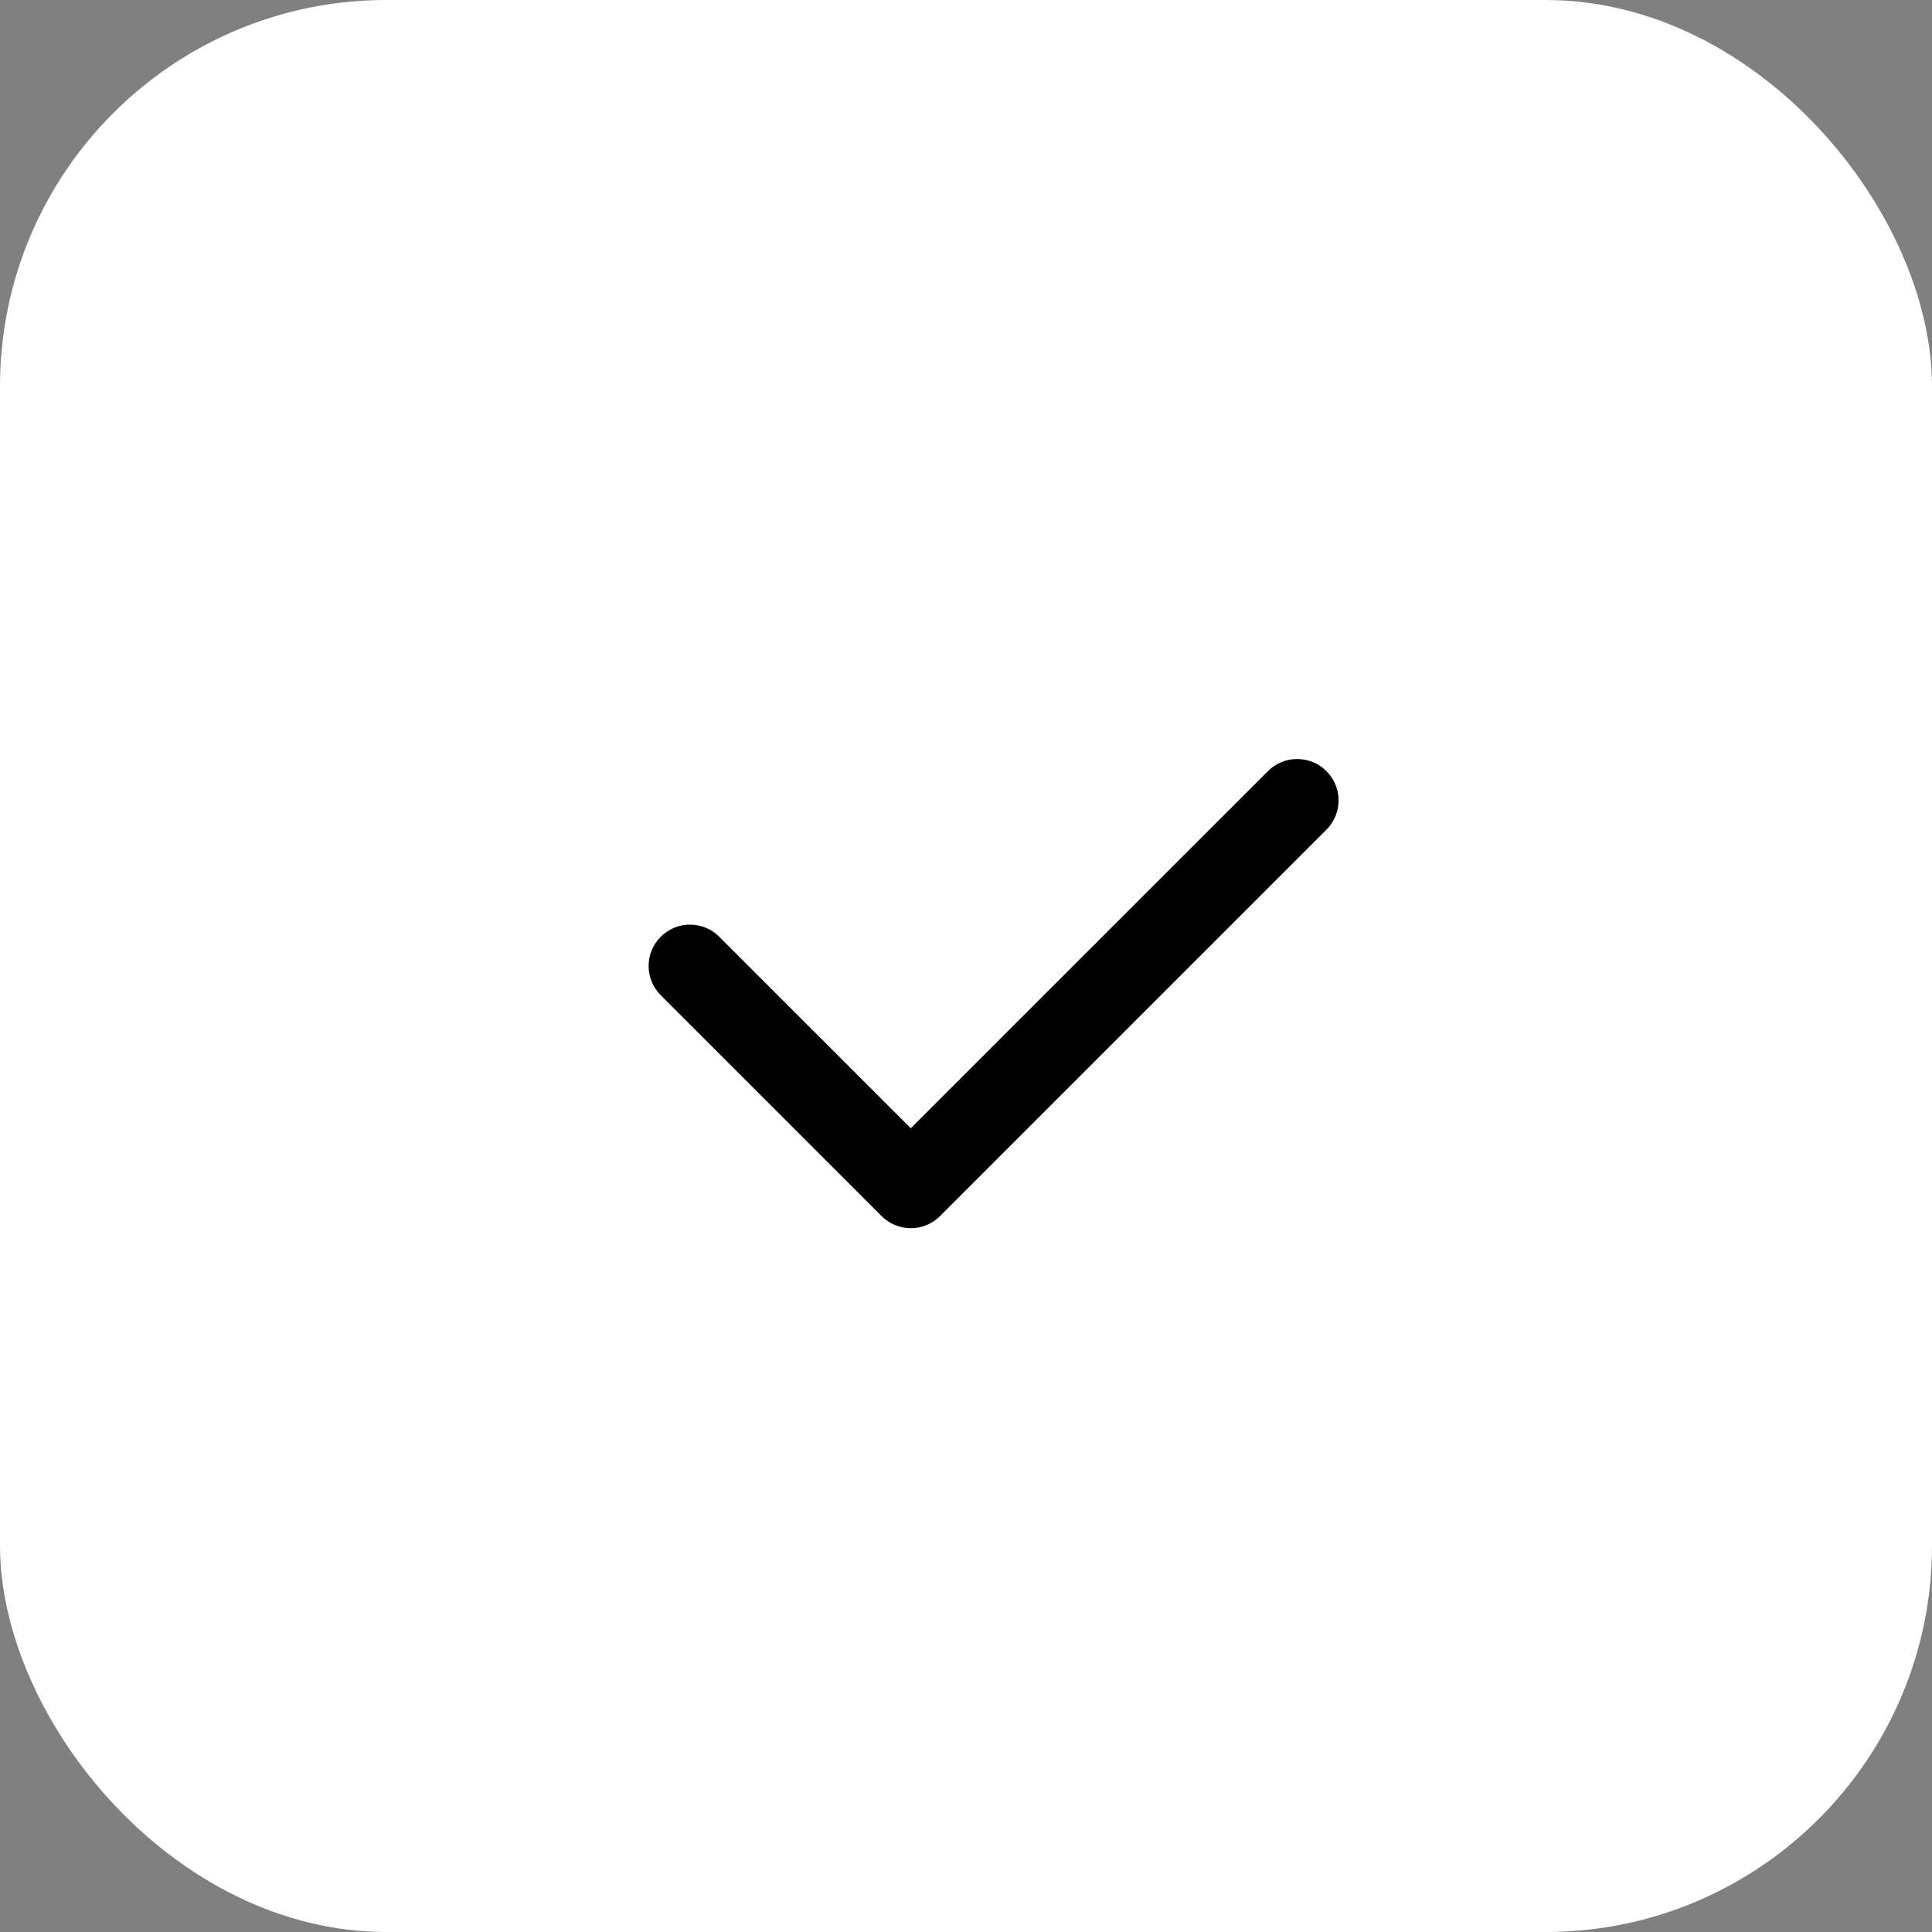
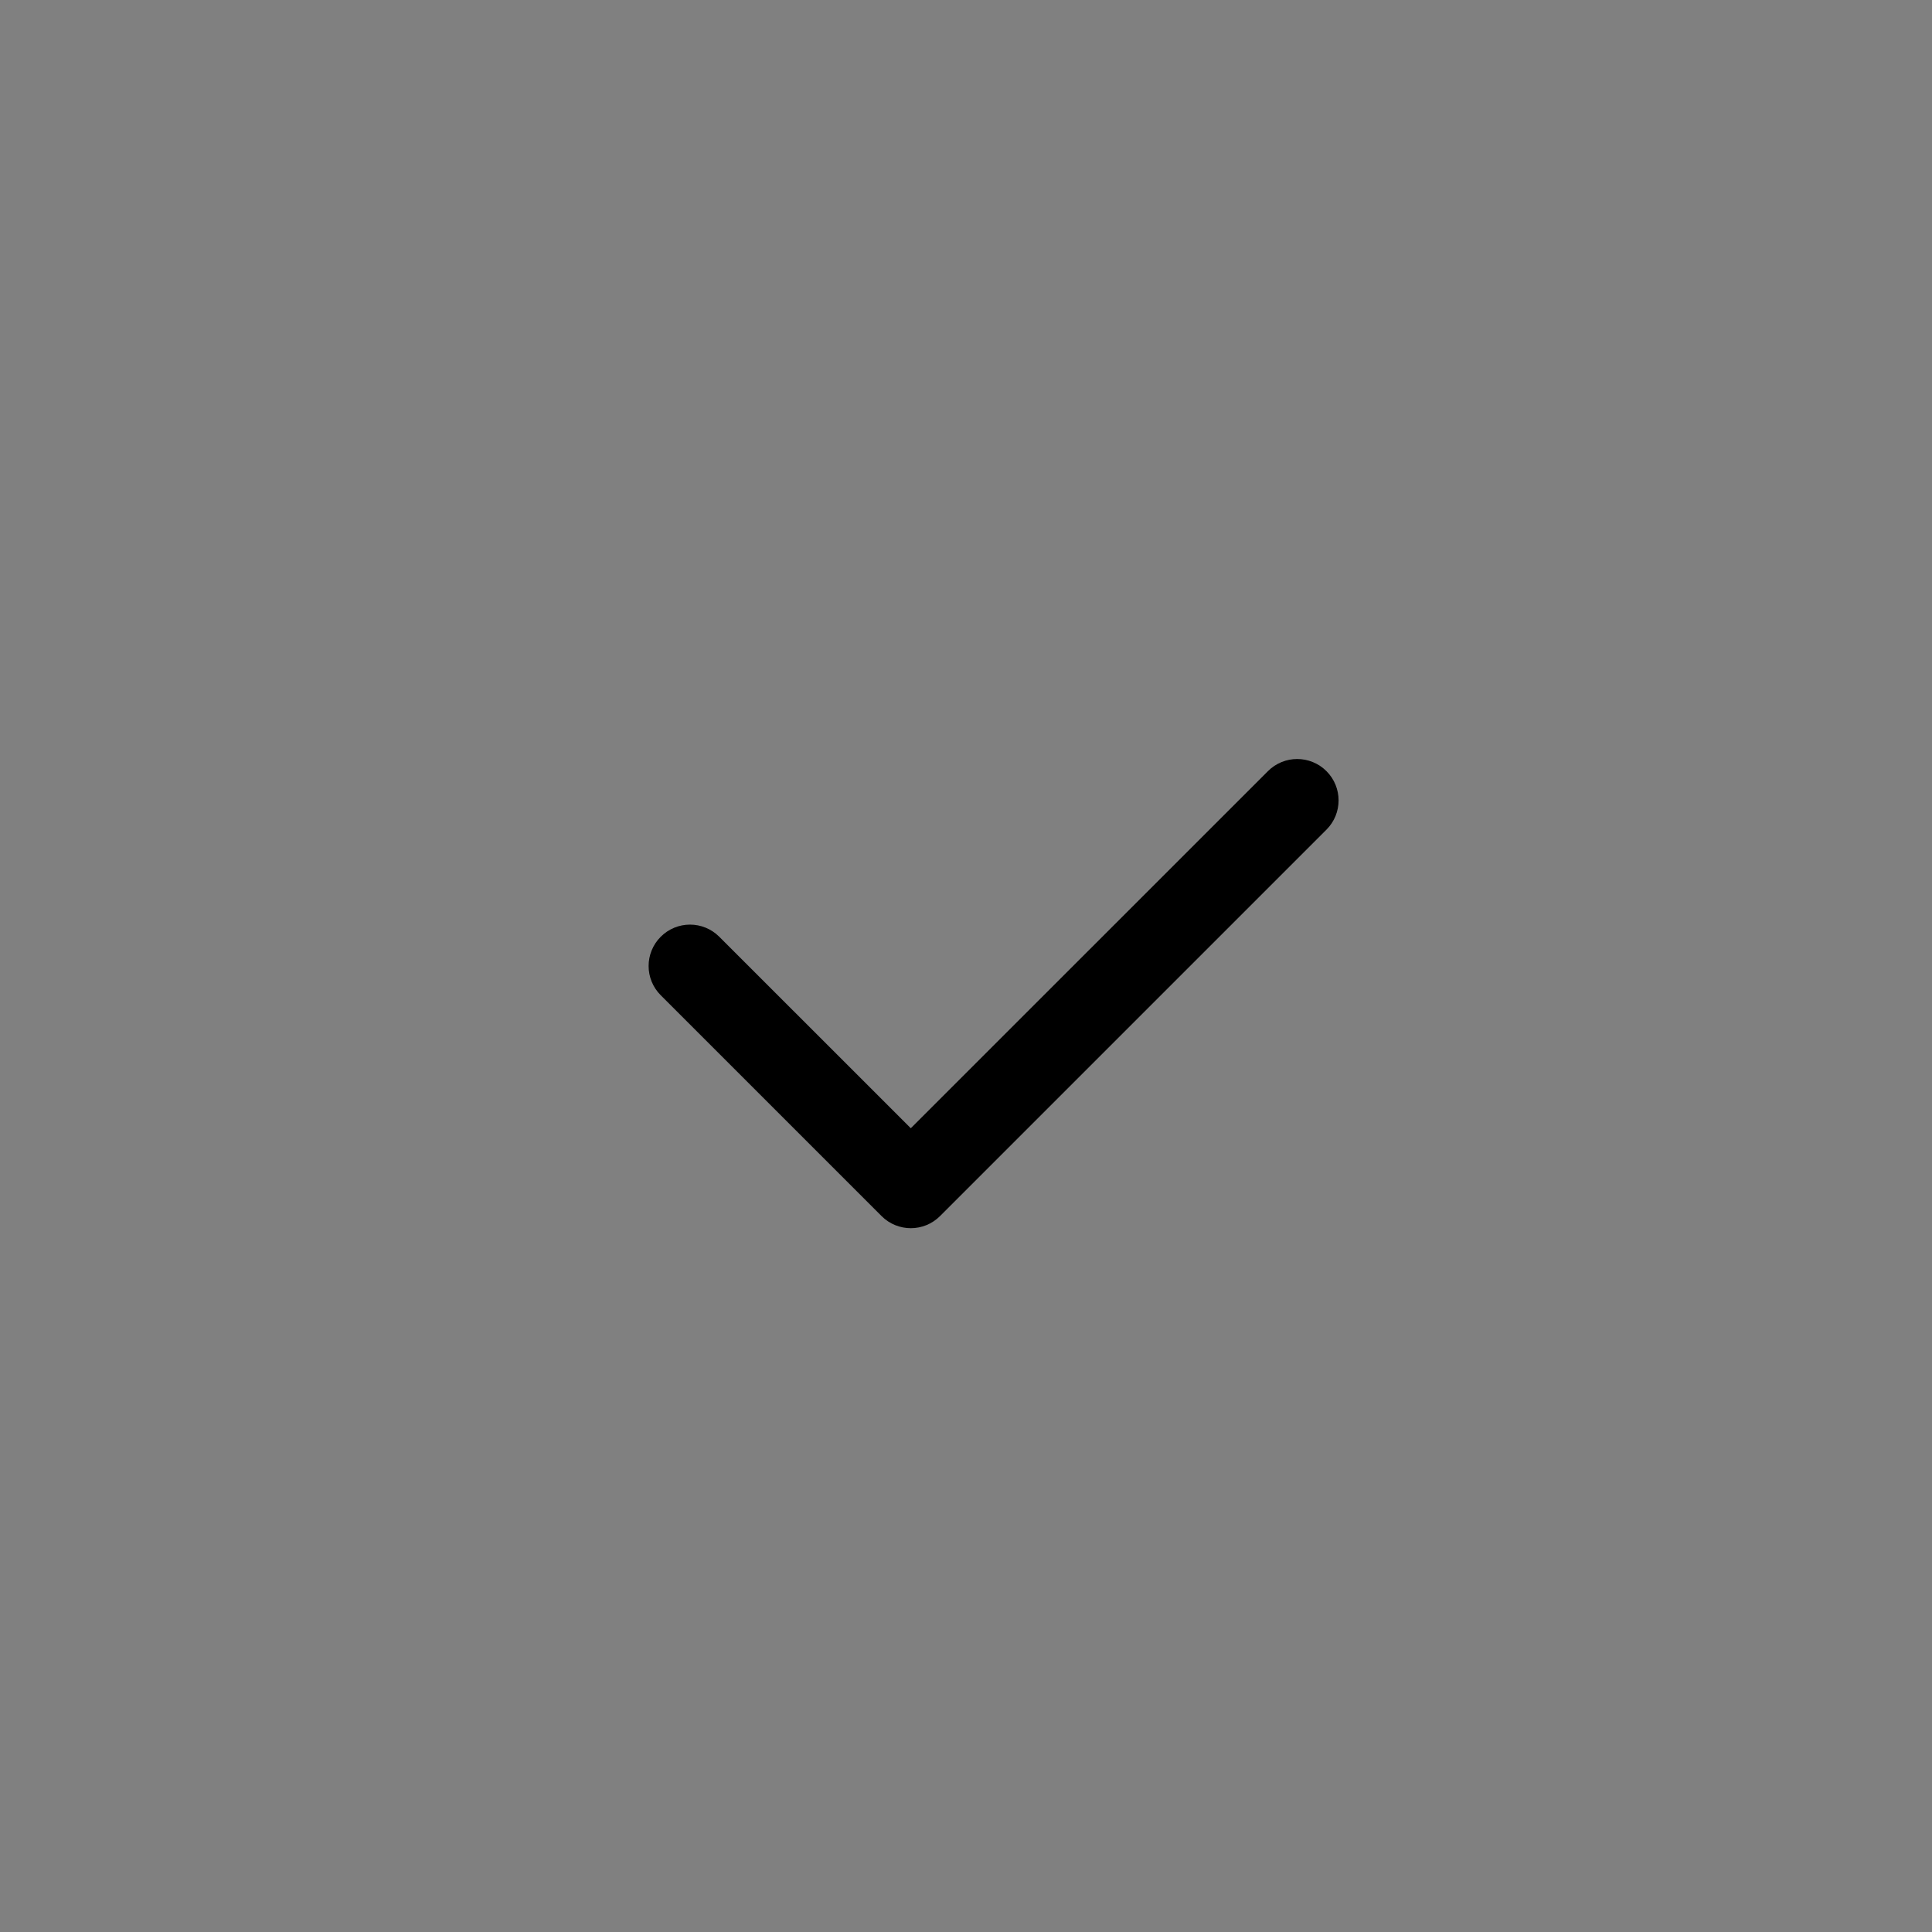
<svg xmlns="http://www.w3.org/2000/svg" width="35" height="35" viewBox="0 0 35 35" fill="none">
  <rect x="0" y="0" width="35" height="35" fill="#808080" stroke="none" />
-   <rect width="35" height="35" rx="7" fill="white" />
  <path fill-rule="evenodd" clip-rule="evenodd" d="M24.03 13.97C24.323 14.263 24.323 14.737 24.03 15.03L17.03 22.03C16.737 22.323 16.263 22.323 15.97 22.03L11.97 18.03C11.677 17.737 11.677 17.263 11.97 16.97C12.263 16.677 12.737 16.677 13.03 16.97L16.5 20.439L22.97 13.97C23.263 13.677 23.737 13.677 24.03 13.97Z" fill="black" />
</svg>